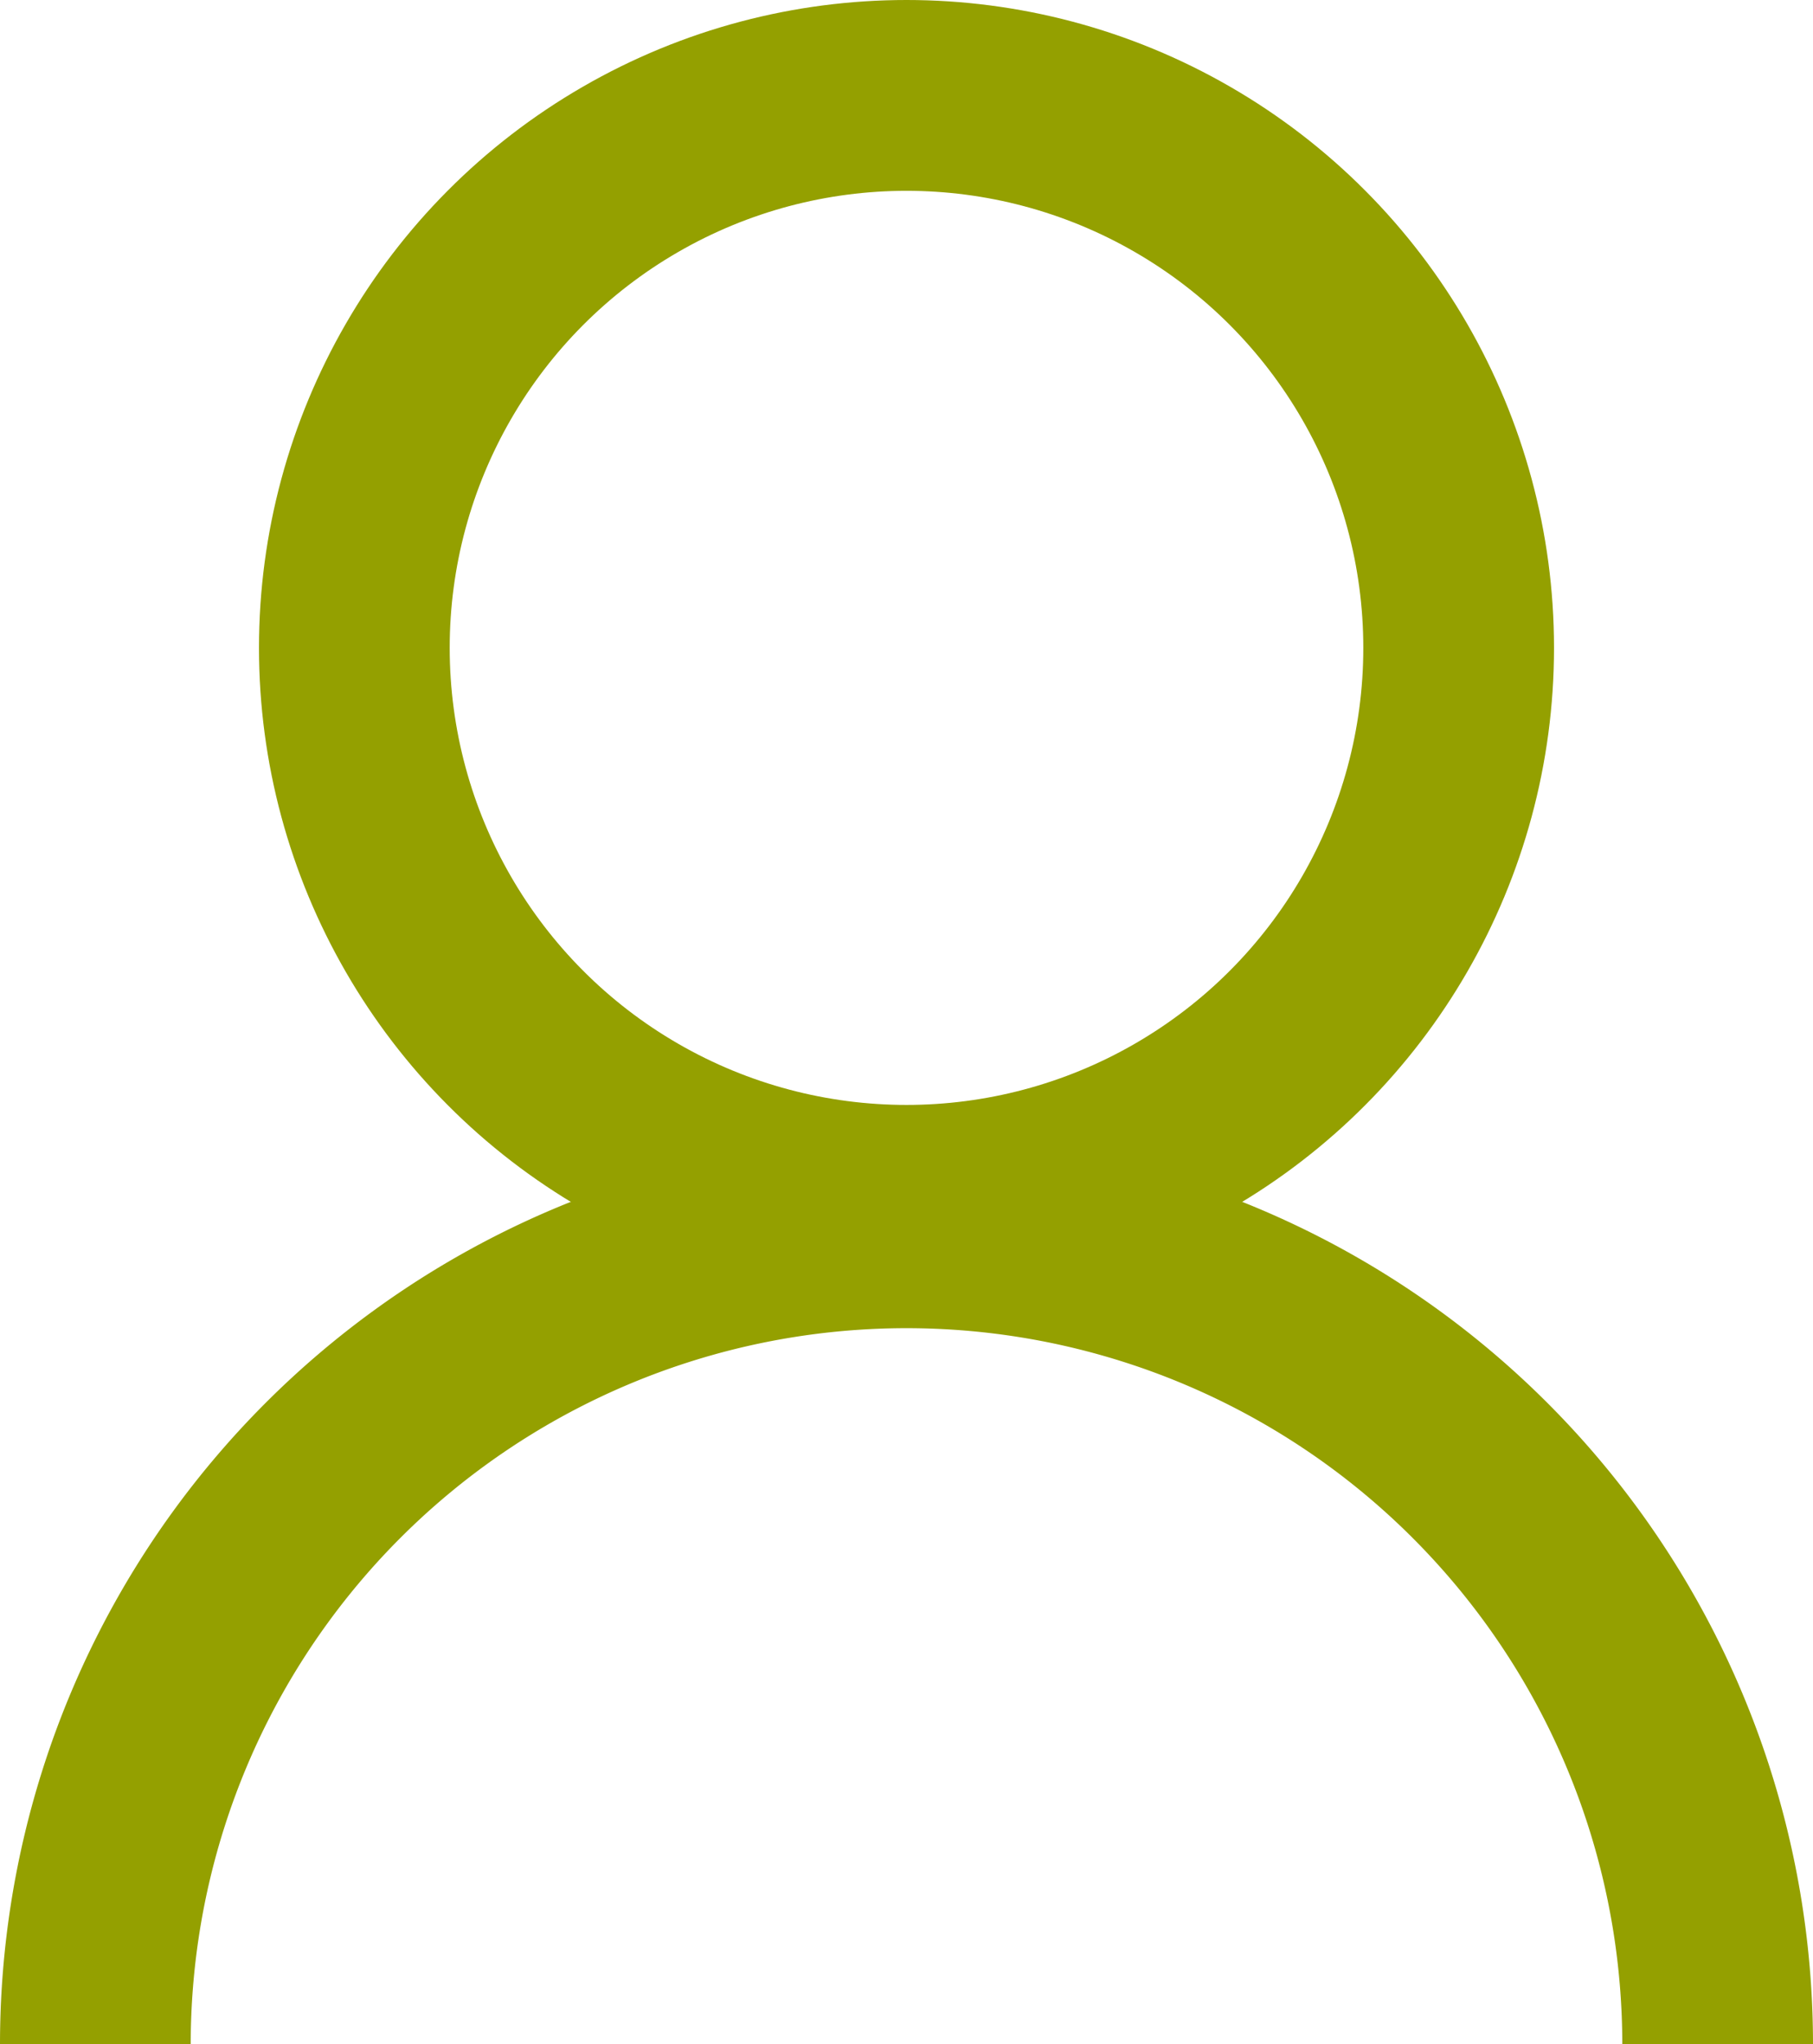
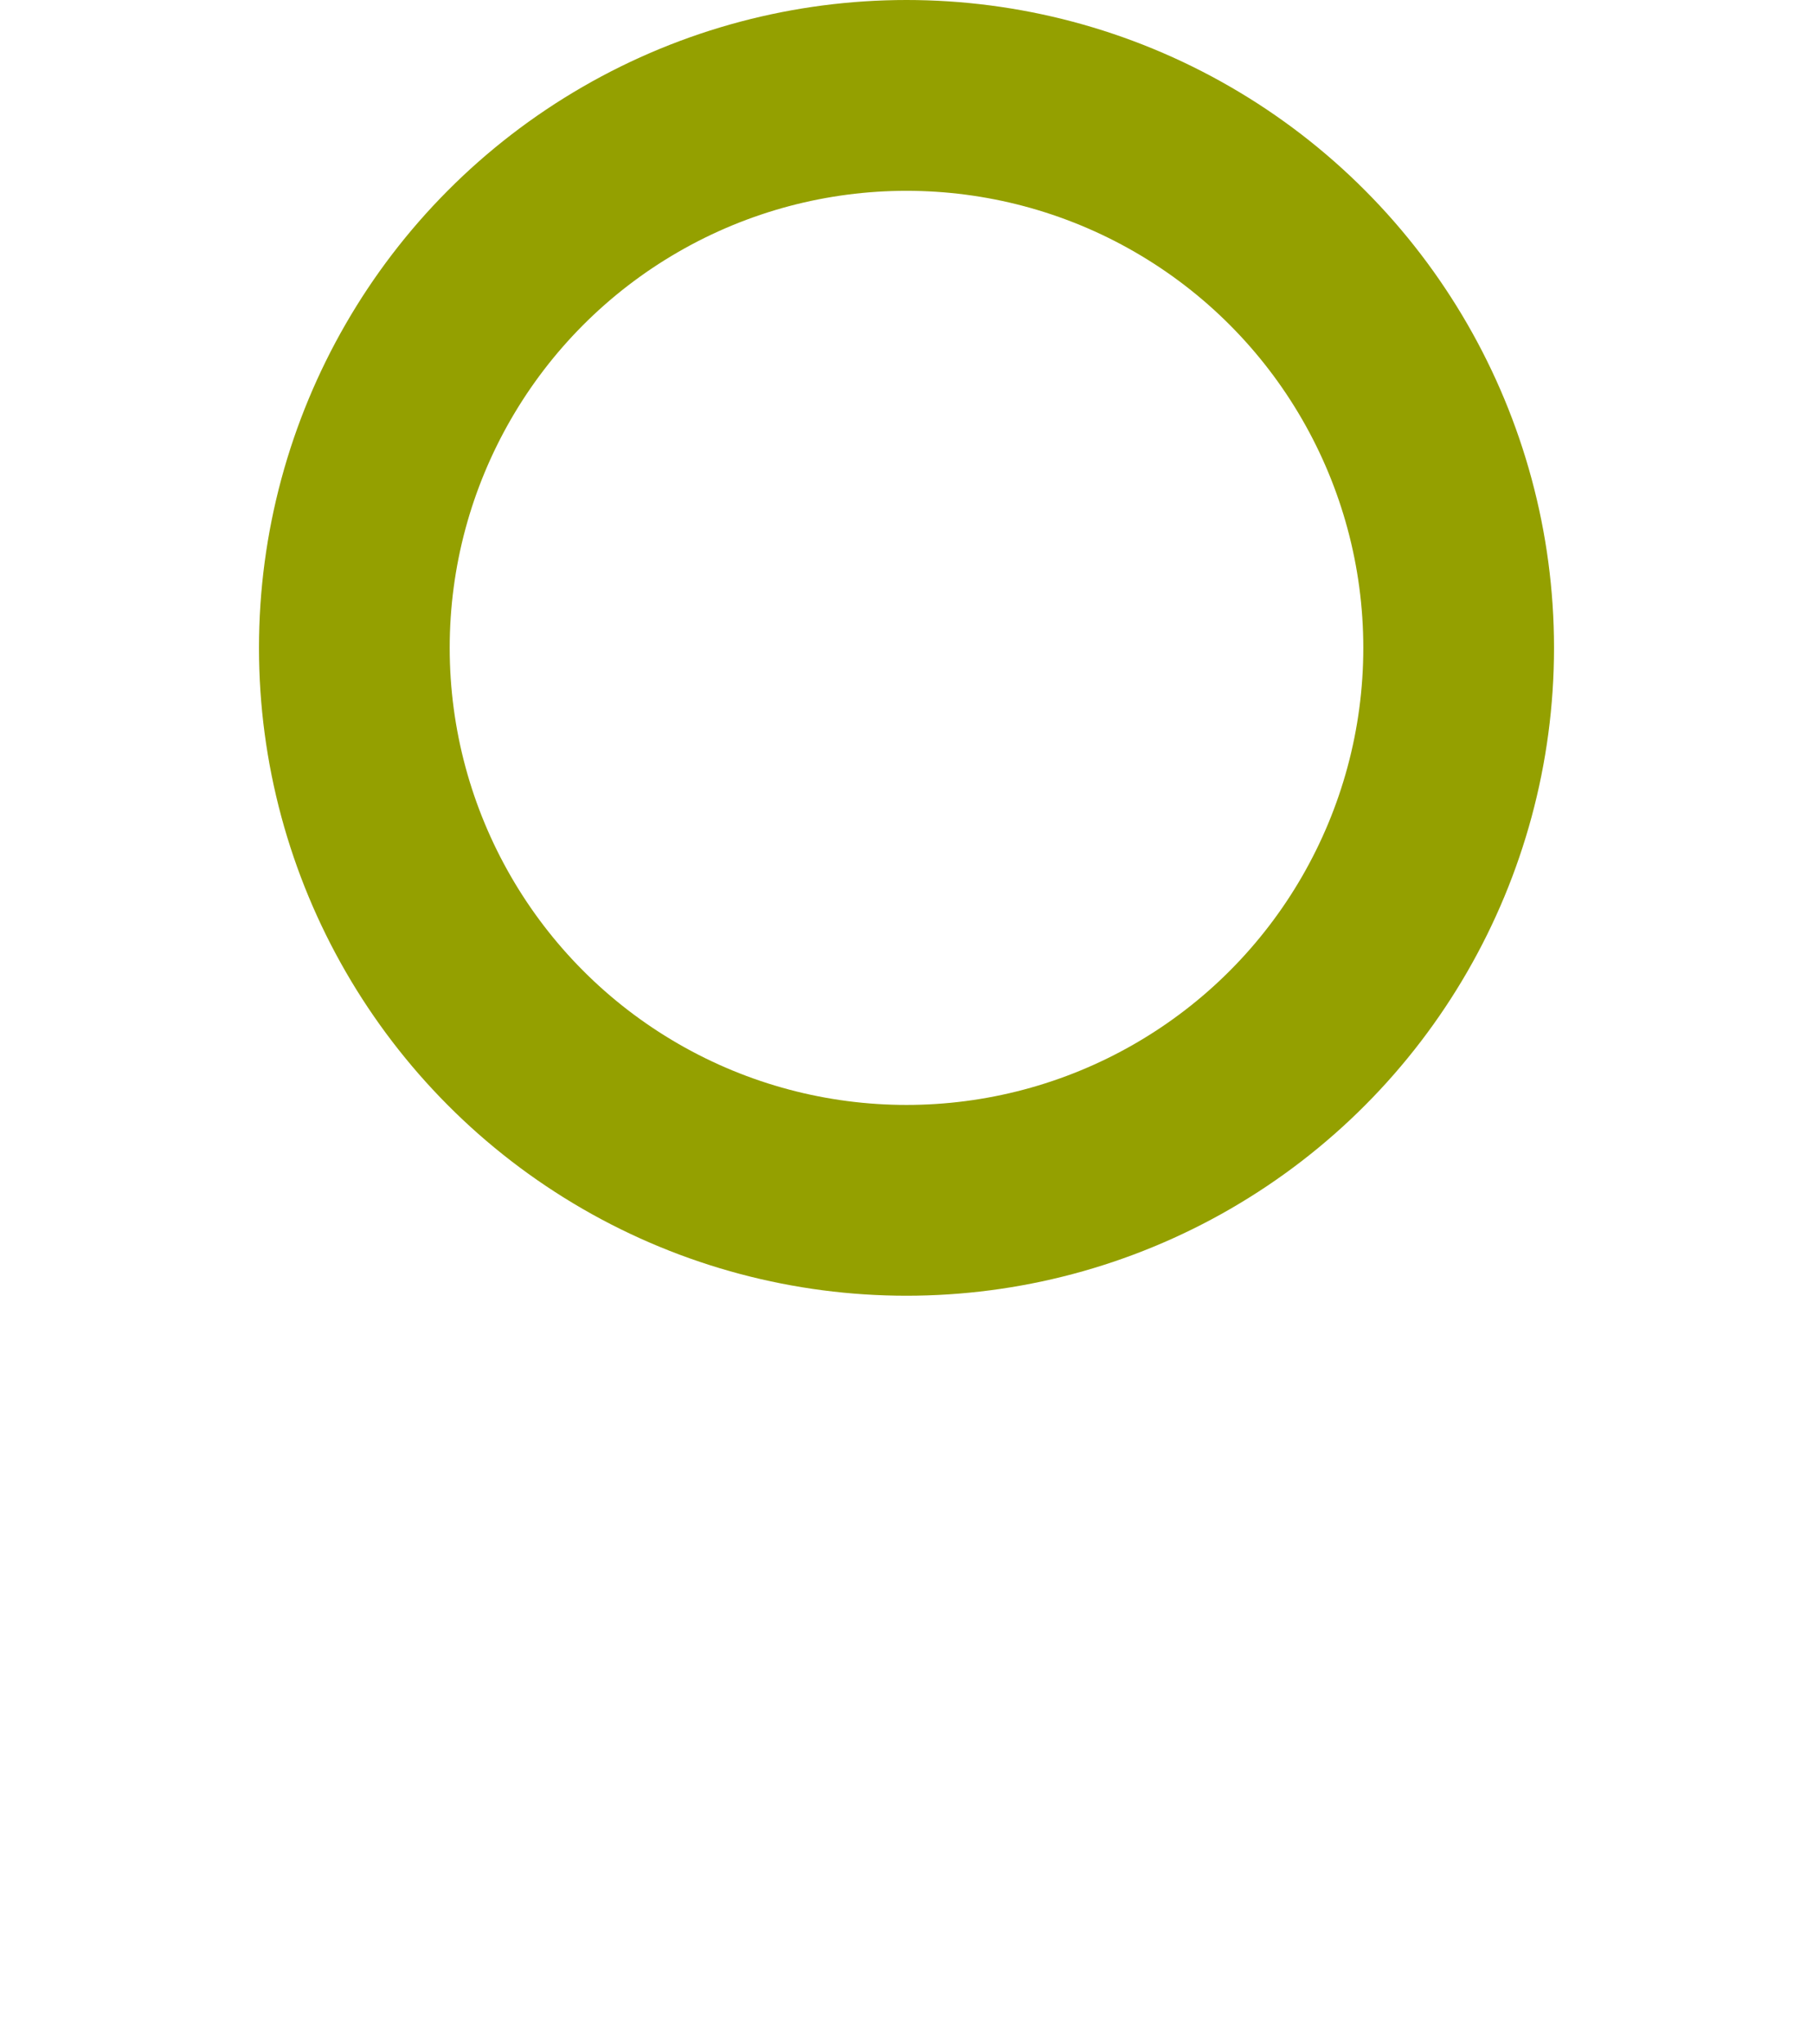
<svg xmlns="http://www.w3.org/2000/svg" width="14.26" height="16.071" viewBox="0 0 14.26 16.071">
  <g id="Ebene_2" data-name="Ebene 2">
    <g id="Ebene_1-2" data-name="Ebene 1">
      <circle cx="7.13" cy="5.093" r="4.343" style="fill:none;stroke:#94a000;stroke-width:1.5px" />
-       <path d="M13.51,16.071a6.38,6.38,0,1,0-12.76,0" style="fill:none;stroke:#94a000;stroke-width:1.5px" />
    </g>
  </g>
</svg>